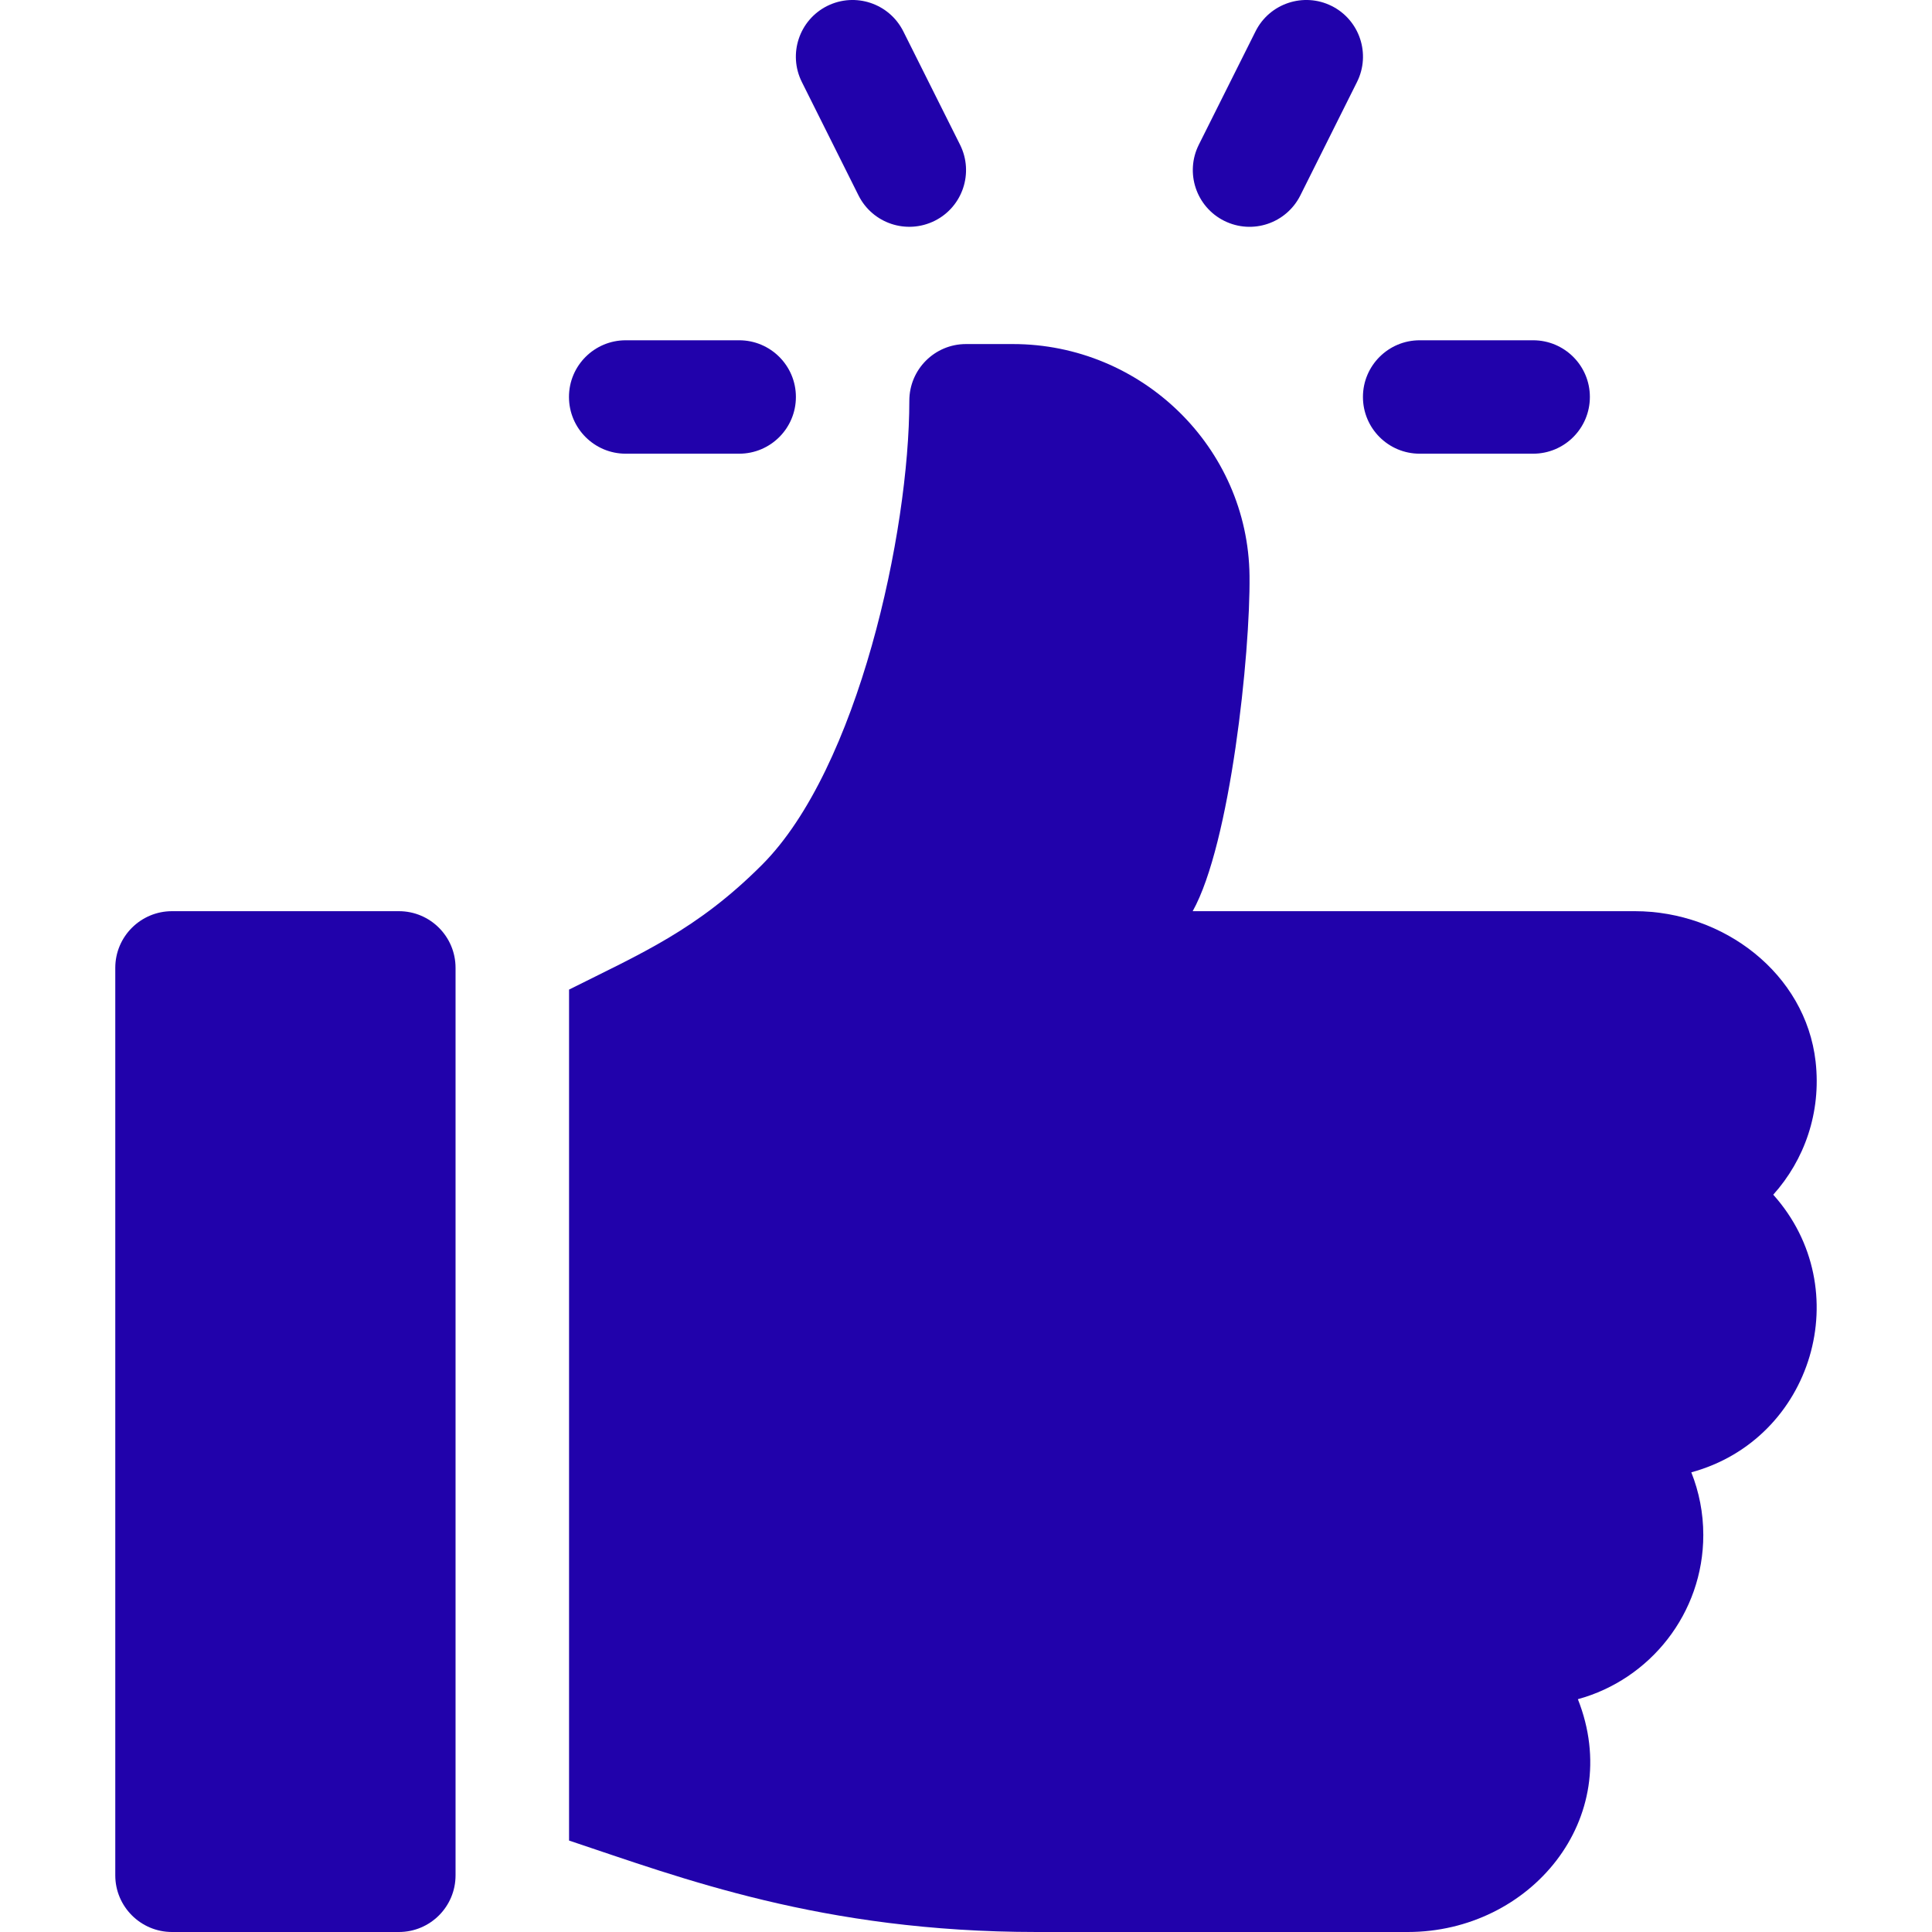
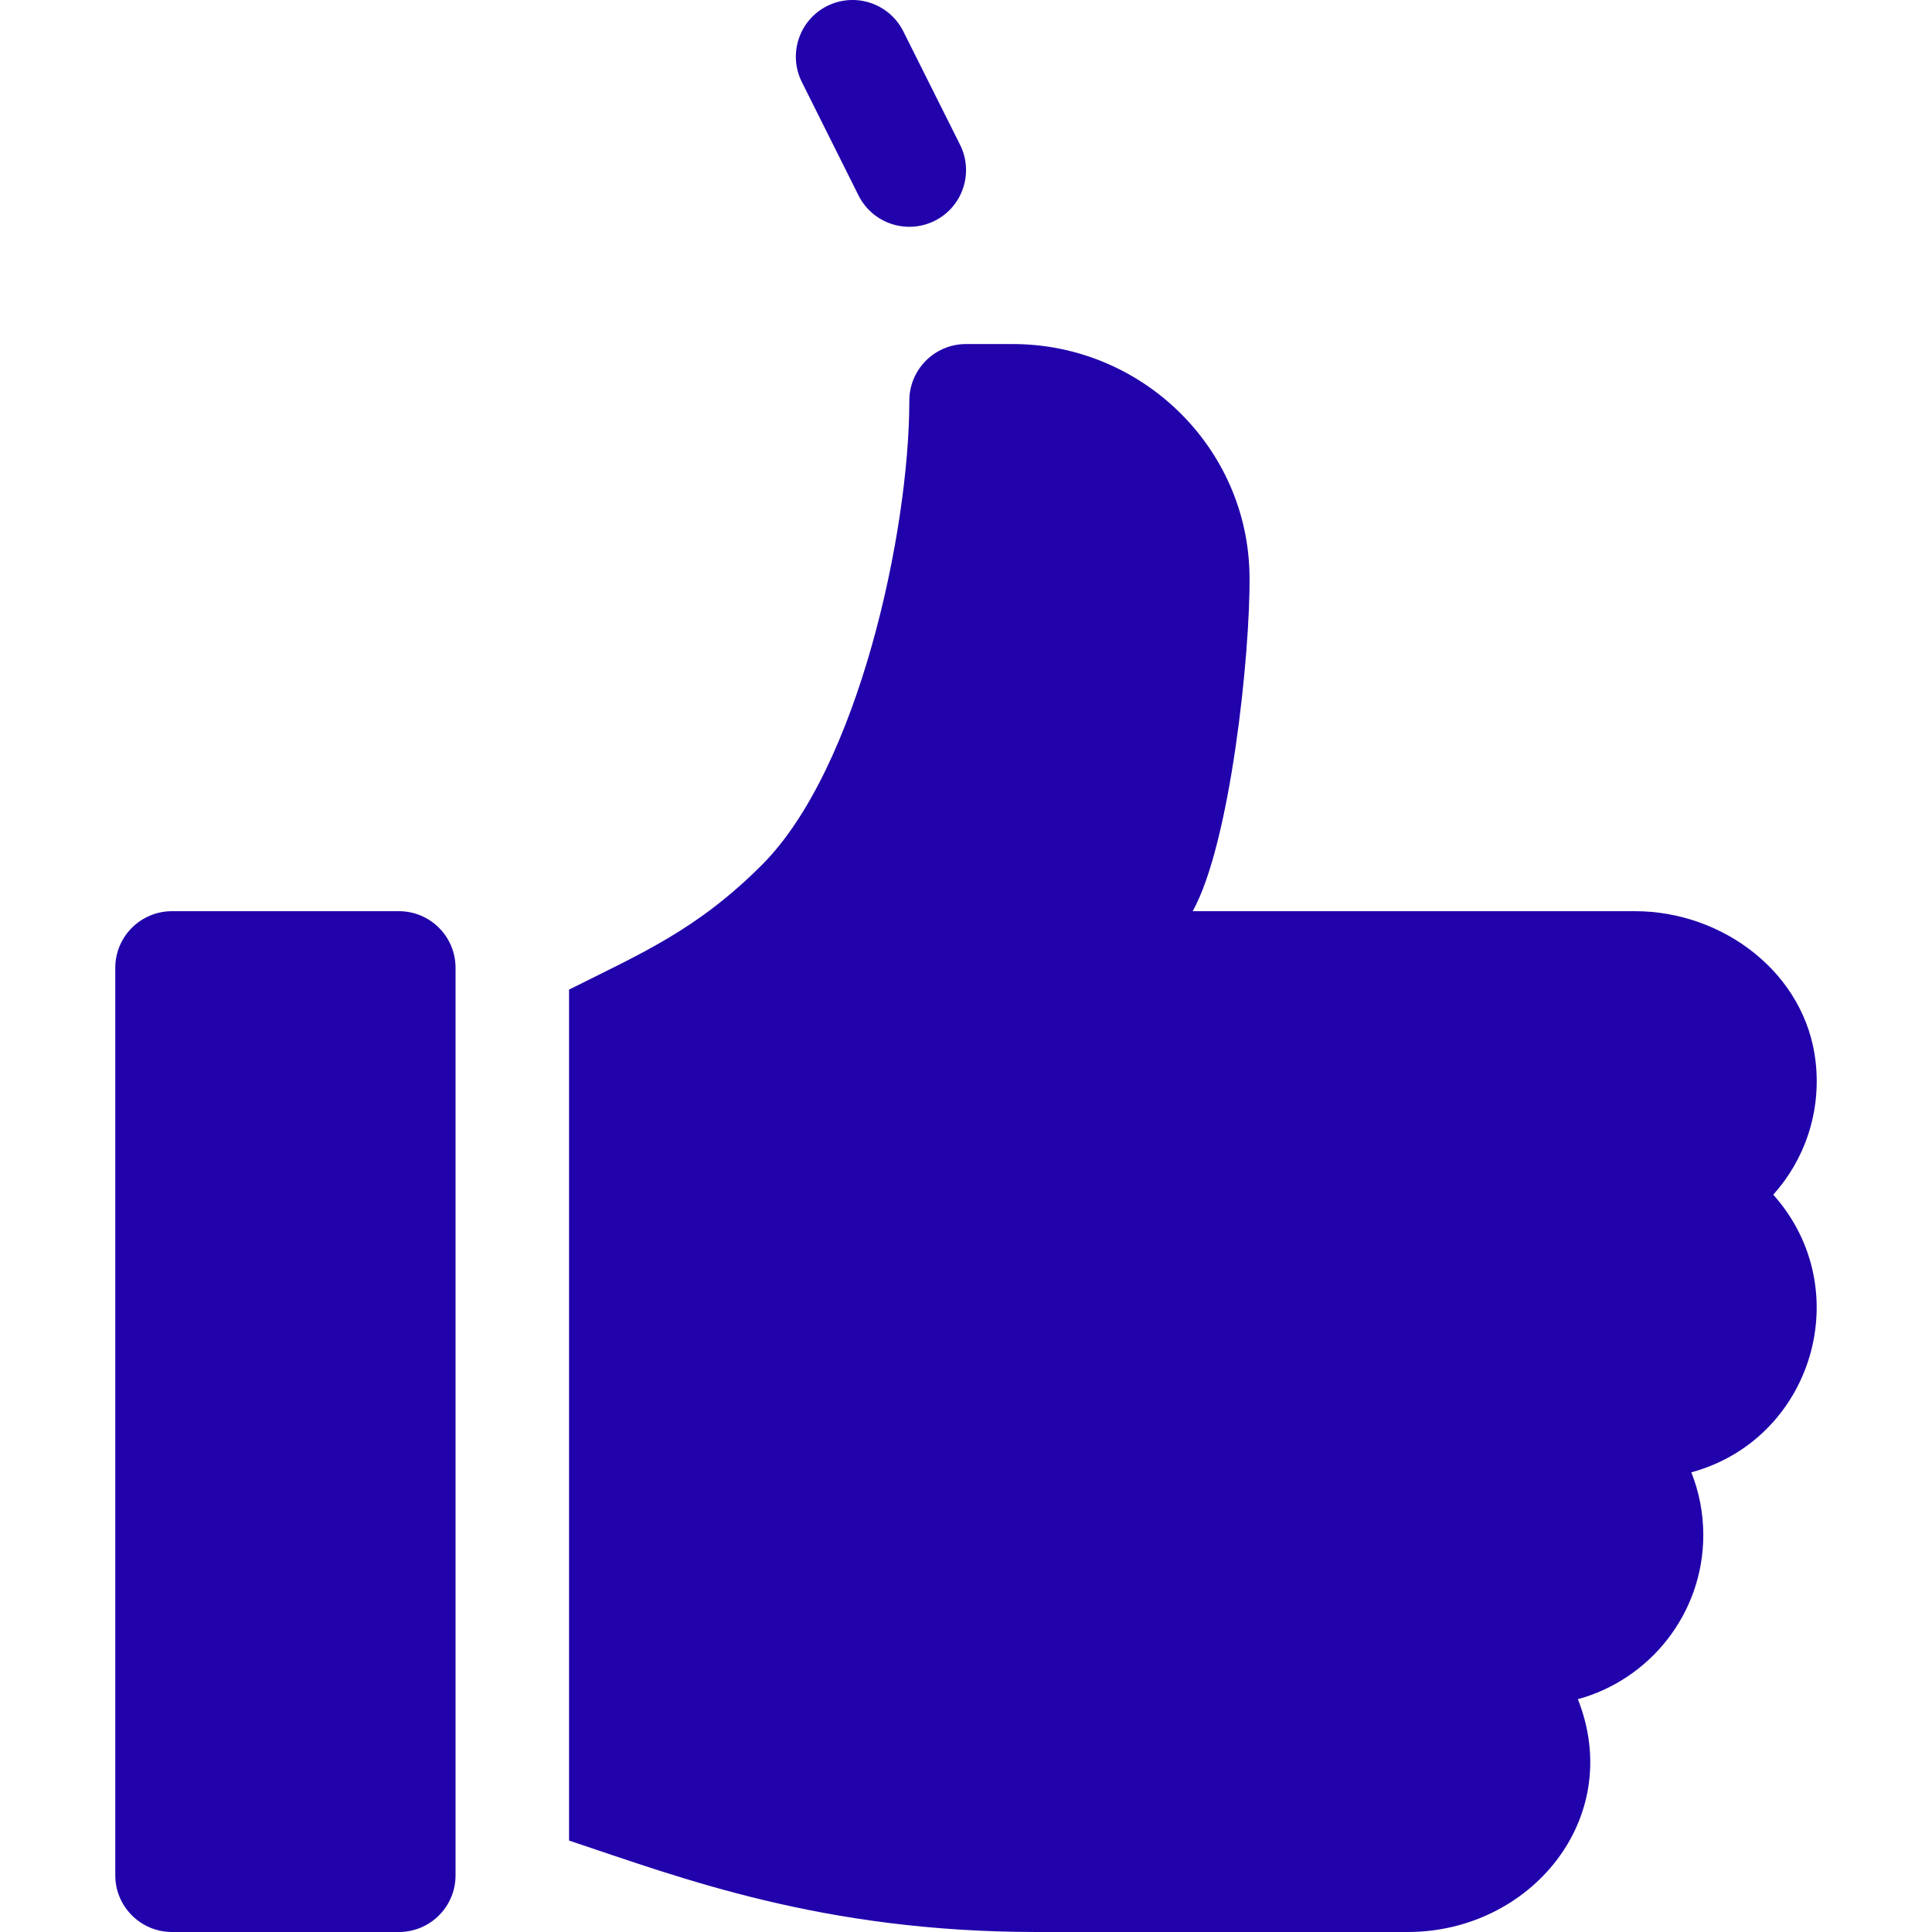
<svg xmlns="http://www.w3.org/2000/svg" width="24" height="24" viewBox="0 0 24 24" fill="none">
-   <path d="M19.045 4.227H17.636C17.247 4.227 16.931 4.542 16.931 4.931C16.931 5.321 17.247 5.636 17.636 5.636H19.045C19.434 5.636 19.75 5.321 19.75 4.931C19.75 4.542 19.434 4.227 19.045 4.227Z" fill="#2102AB" />
  <path d="M11.926 1.798L11.221 0.389C11.046 0.041 10.624 -0.099 10.276 0.074C9.928 0.248 9.787 0.671 9.961 1.019L10.665 2.428C10.839 2.775 11.26 2.917 11.611 2.743C11.959 2.569 12.1 2.146 11.926 1.798Z" fill="#2102AB" />
-   <path d="M16.542 0.074C16.195 -0.099 15.771 0.041 15.597 0.389L14.892 1.798C14.718 2.146 14.859 2.569 15.207 2.743C15.559 2.918 15.979 2.774 16.153 2.428L16.857 1.019C17.031 0.671 16.89 0.248 16.542 0.074Z" fill="#2102AB" />
-   <path d="M9.182 4.227H7.773C7.384 4.227 7.068 4.542 7.068 4.931C7.068 5.321 7.384 5.636 7.773 5.636H9.182C9.571 5.636 9.887 5.321 9.887 4.931C9.887 4.542 9.571 4.227 9.182 4.227Z" fill="#2102AB" />
  <path d="M4.955 11.319H2.137C1.748 11.319 1.432 11.634 1.432 12.023V23.296C1.432 23.684 1.748 24 2.137 24H4.955C5.344 24 5.659 23.685 5.659 23.296V12.023C5.659 11.634 5.344 11.319 4.955 11.319Z" fill="#2102AB" />
  <path d="M22.554 13.186C22.429 12.093 21.409 11.319 20.309 11.319H14.816C15.283 10.483 15.533 8.119 15.522 7.153C15.504 5.555 14.18 4.274 12.582 4.274H12C11.611 4.274 11.296 4.589 11.296 4.978C11.296 6.607 10.661 9.548 9.465 10.744C8.66 11.55 7.971 11.841 7.069 12.293V22.864C8.451 23.324 10.205 24 12.88 24H17.488C19.007 24 20.189 22.594 19.601 21.108C20.498 20.863 21.159 20.041 21.159 19.068C21.159 18.794 21.106 18.531 21.01 18.29C22.521 17.878 23.077 16.013 22.028 14.841C22.414 14.411 22.626 13.822 22.554 13.186Z" fill="#2102AB" />
</svg>